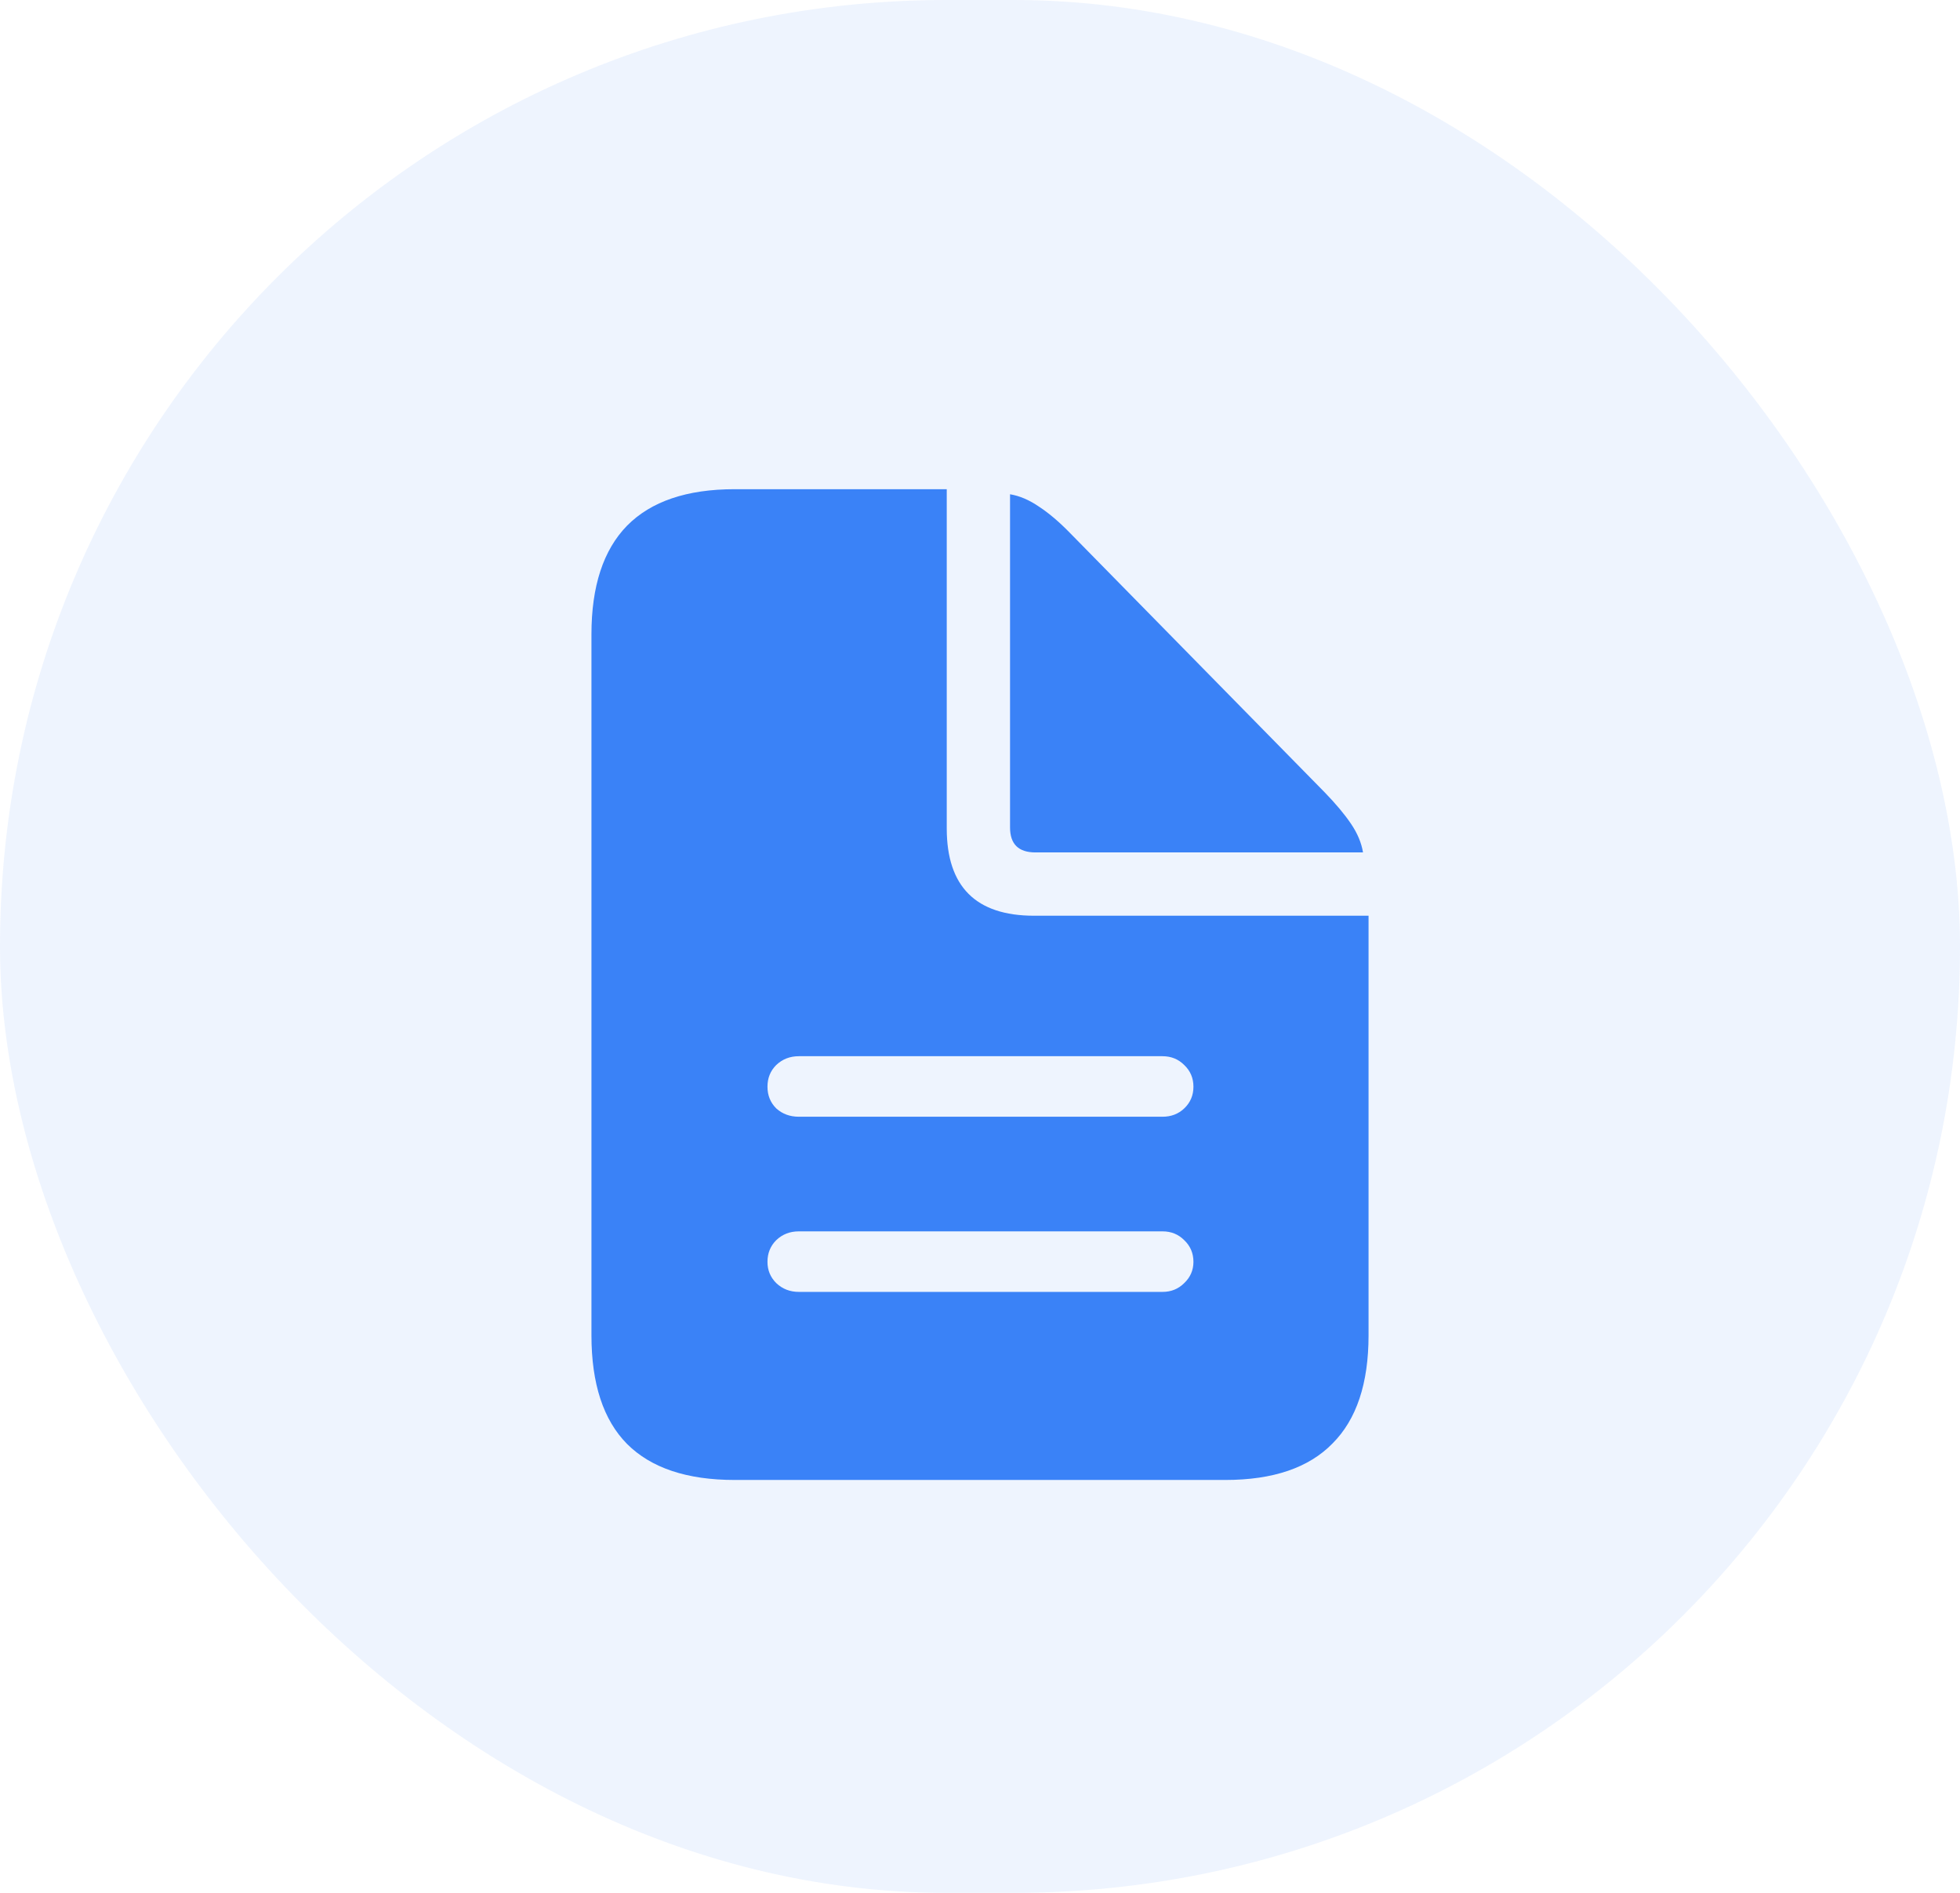
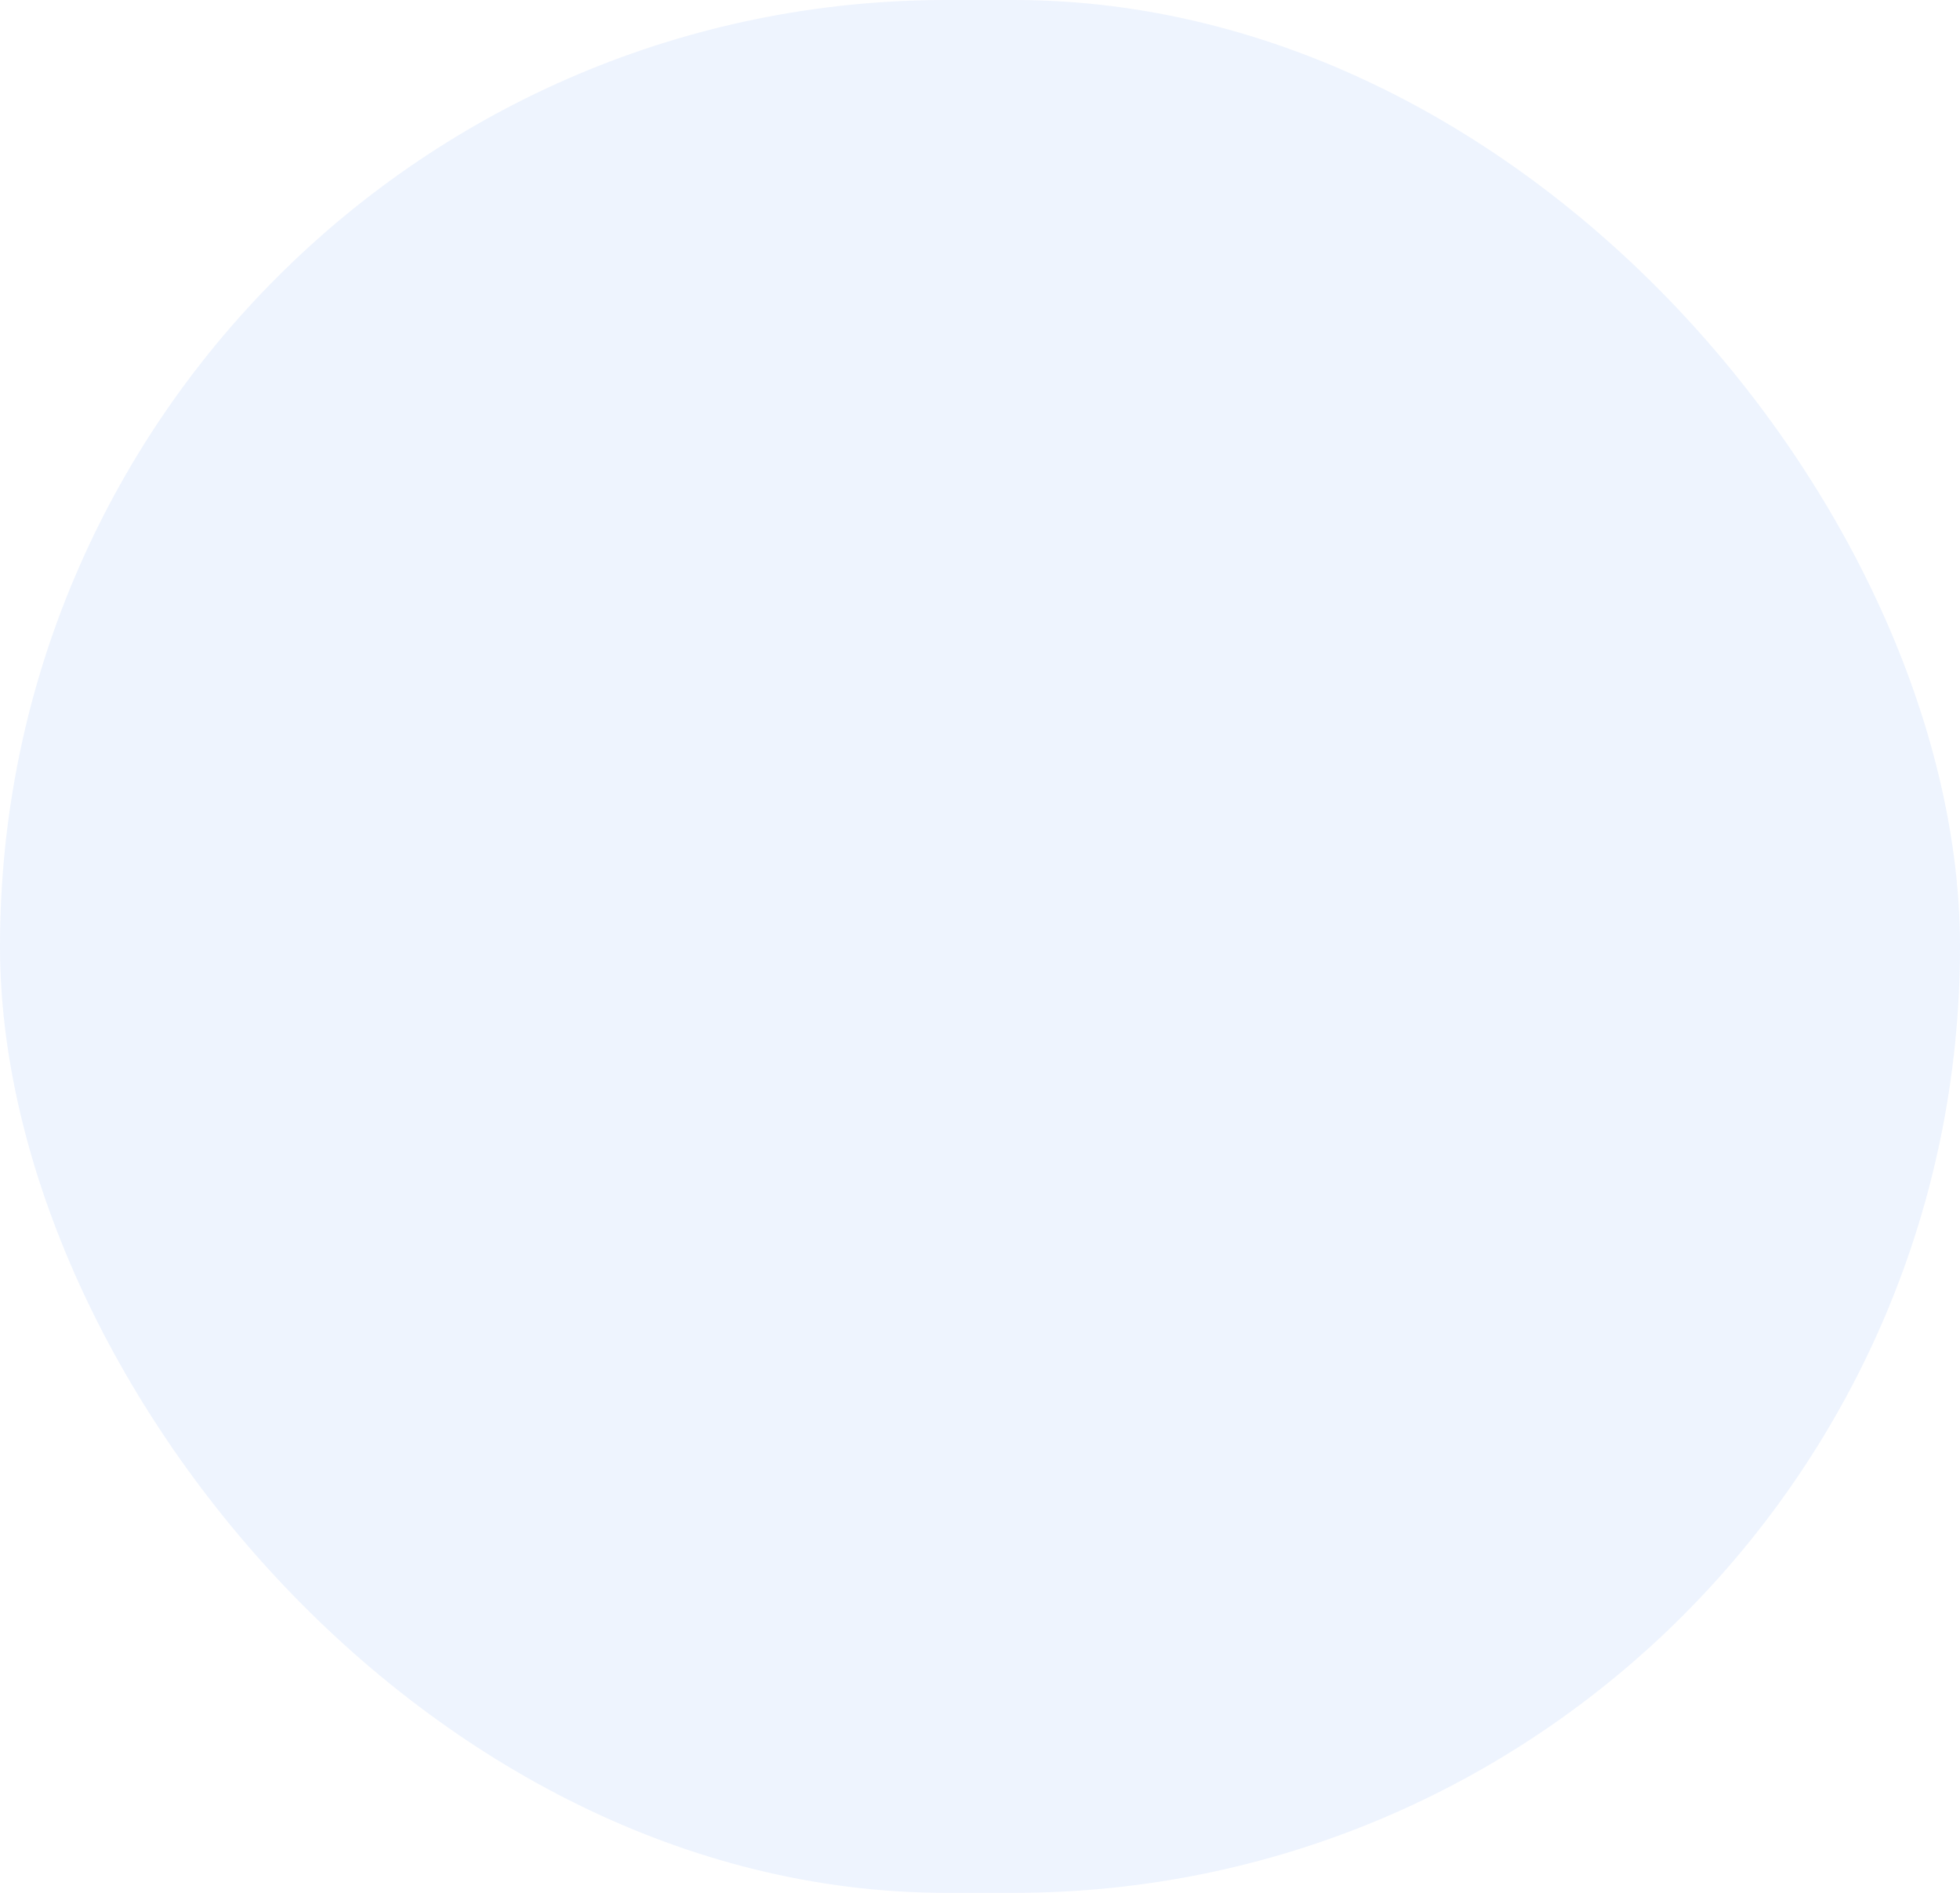
<svg xmlns="http://www.w3.org/2000/svg" width="58" height="56" viewBox="0 0 58 56" fill="none">
  <rect width="58" height="56" rx="28" fill="#2E7CF6" fill-opacity="0.08" />
-   <path d="M23.641 33.039H34.4C34.656 33.039 34.87 32.957 35.043 32.793C35.225 32.62 35.316 32.406 35.316 32.15C35.316 31.895 35.225 31.681 35.043 31.508C34.87 31.335 34.656 31.248 34.4 31.248H23.641C23.376 31.248 23.153 31.335 22.971 31.508C22.797 31.681 22.711 31.895 22.711 32.15C22.711 32.406 22.797 32.62 22.971 32.793C23.153 32.957 23.376 33.039 23.641 33.039ZM23.641 38.221H34.4C34.656 38.221 34.87 38.134 35.043 37.961C35.225 37.788 35.316 37.578 35.316 37.332C35.316 37.077 35.225 36.863 35.043 36.69C34.87 36.516 34.656 36.43 34.4 36.43H23.641C23.376 36.43 23.153 36.516 22.971 36.69C22.797 36.863 22.711 37.077 22.711 37.332C22.711 37.578 22.797 37.788 22.971 37.961C23.153 38.134 23.376 38.221 23.641 38.221ZM21.74 43.785C20.328 43.785 19.266 43.43 18.555 42.719C17.853 42.008 17.502 40.937 17.502 39.506V18.766C17.502 17.344 17.853 16.273 18.555 15.553C19.266 14.833 20.328 14.473 21.74 14.473H28.016V24.508C28.016 26.23 28.877 27.092 30.6 27.092H40.498V39.506C40.498 40.928 40.143 41.994 39.432 42.705C38.73 43.425 37.672 43.785 36.26 43.785H21.74ZM30.641 25.219C30.139 25.219 29.889 24.973 29.889 24.48V14.623C30.171 14.669 30.458 14.792 30.75 14.992C31.042 15.184 31.347 15.443 31.666 15.771L39.199 23.441C39.527 23.779 39.787 24.088 39.978 24.371C40.17 24.654 40.288 24.936 40.334 25.219H30.641Z" fill="#3A82F7" />
</svg>